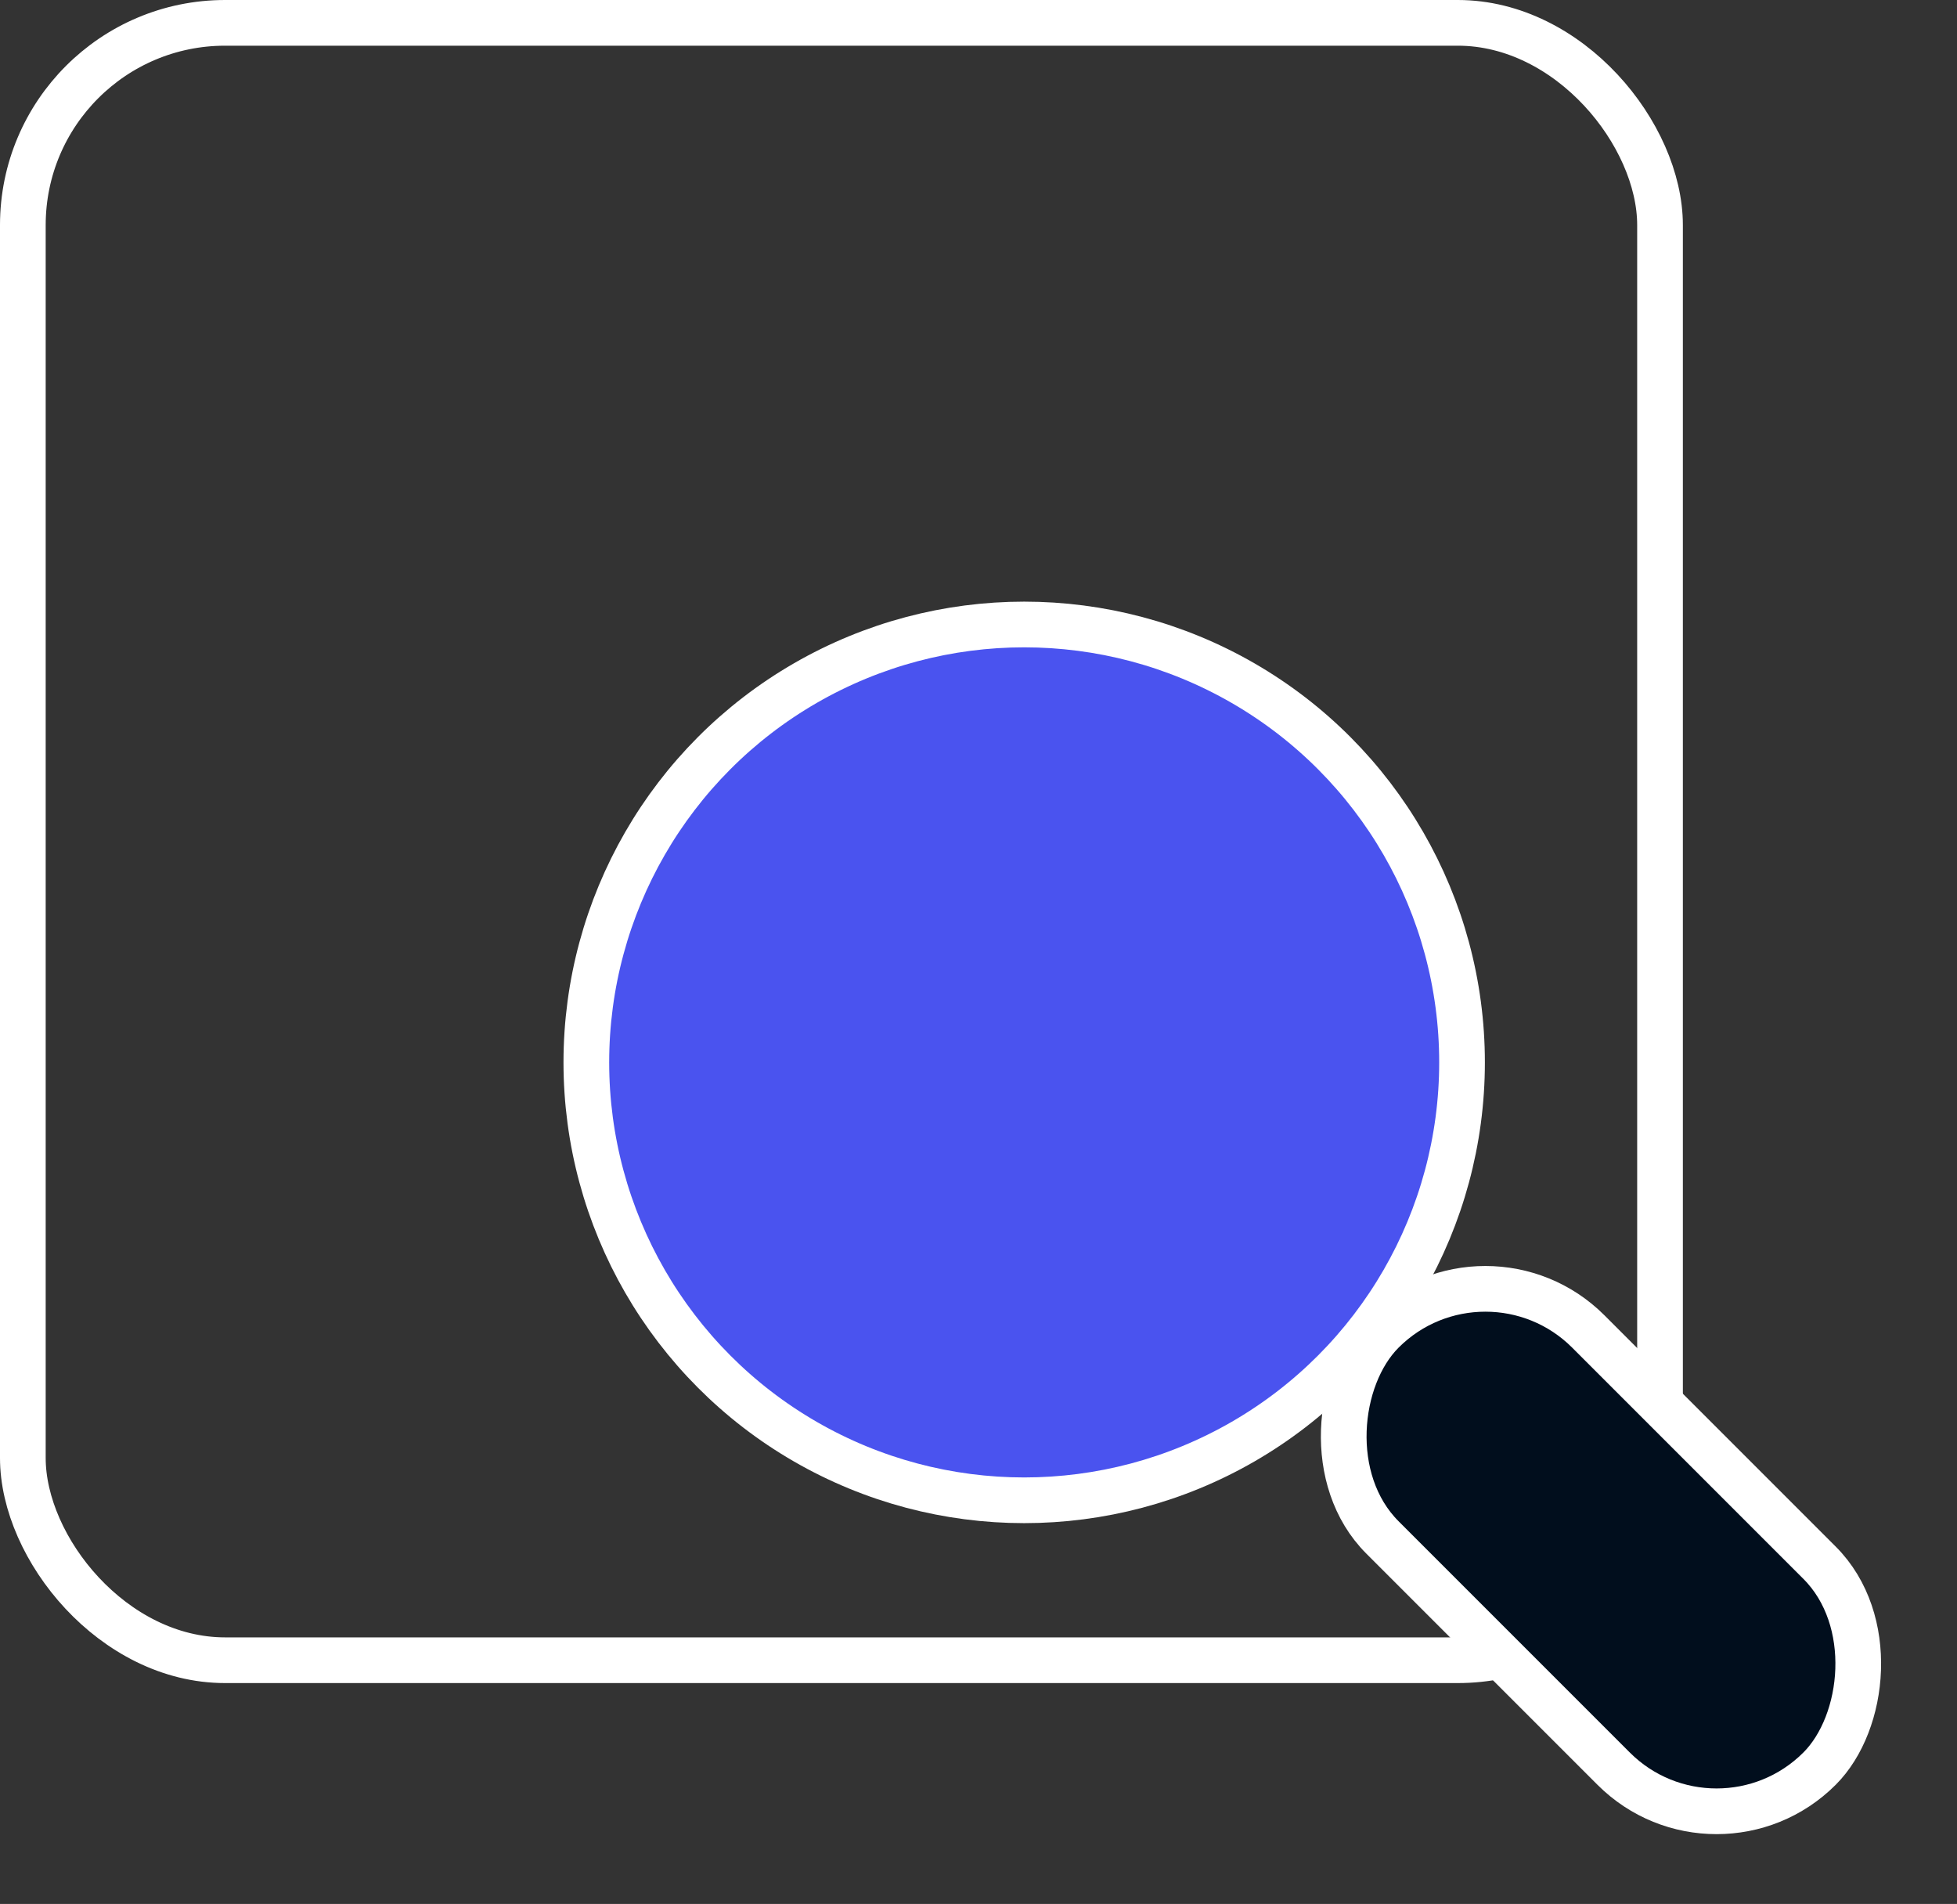
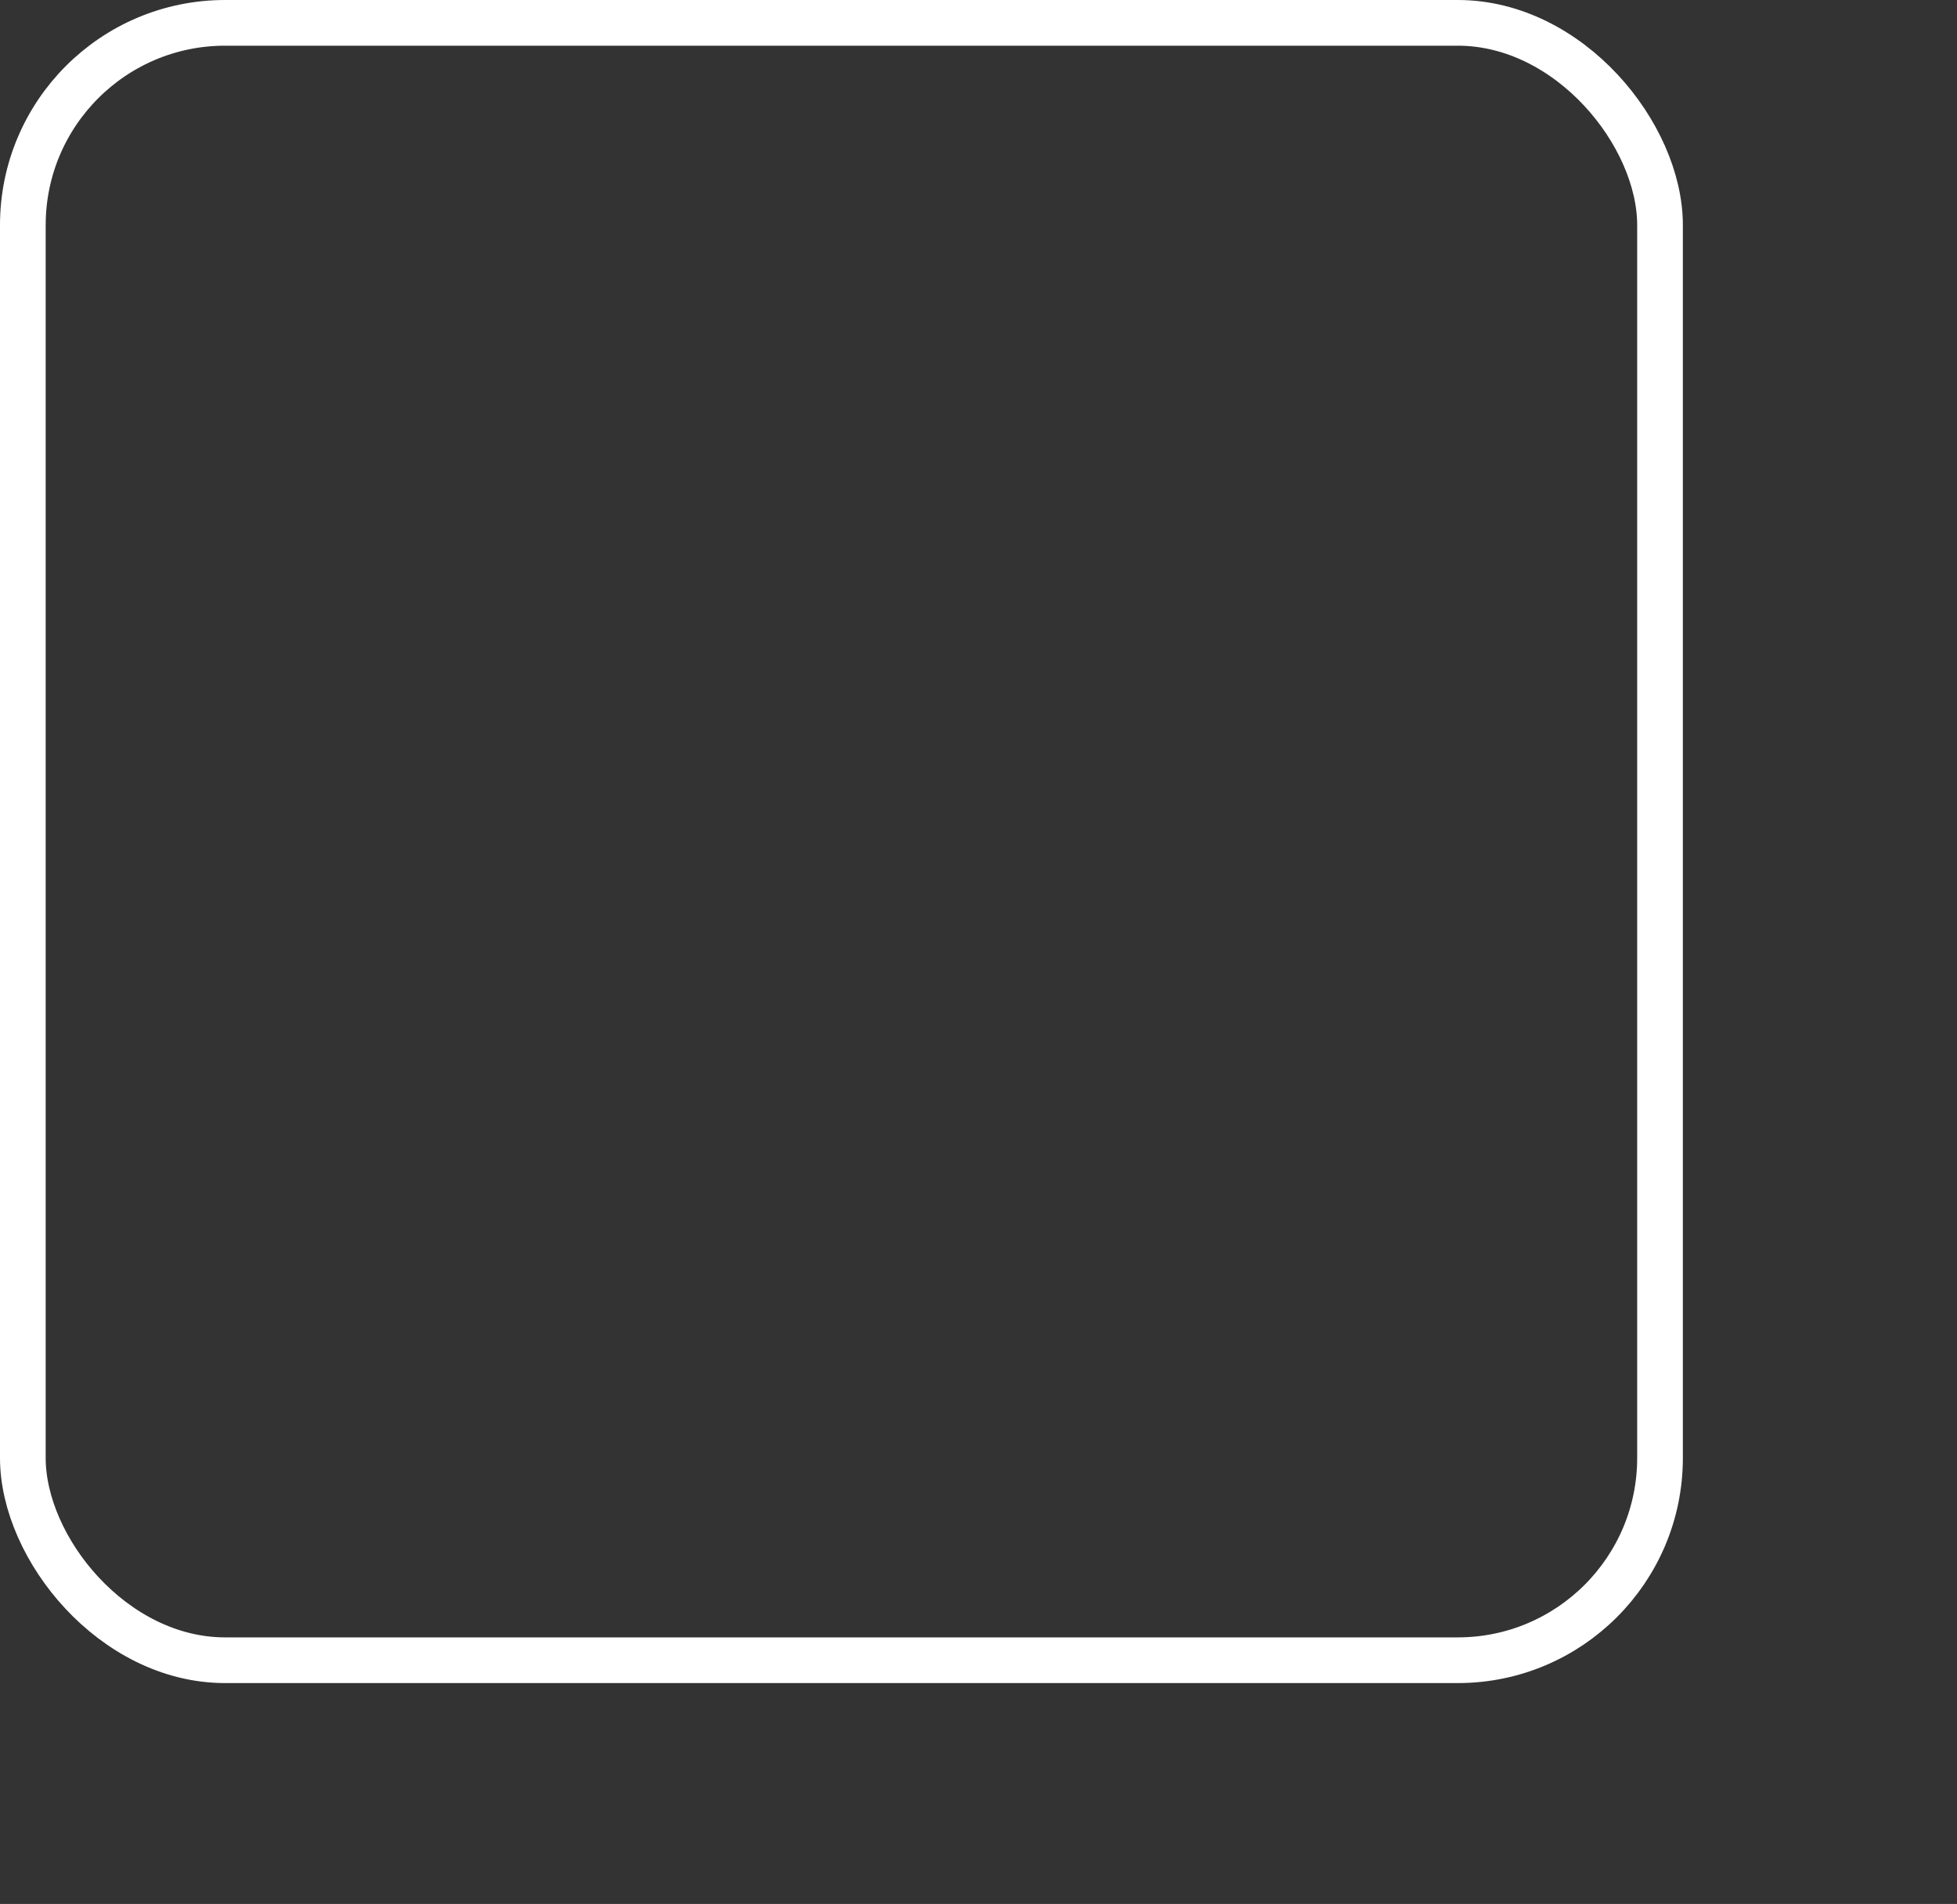
<svg xmlns="http://www.w3.org/2000/svg" width="257" height="250" viewBox="0 0 257 250" fill="none">
  <rect x="0" y="0" width="257" height="250" fill="#333333" stroke="none" />
  <rect x="3" y="3" width="215" height="215" rx="26.56" stroke="white" stroke-width="6" />
-   <rect x="195.065" y="161.314" width="81.18" height="38.24" rx="19.12" transform="rotate(45 195.065 161.314)" fill="#010E1D" stroke="white" stroke-width="6" />
-   <circle cx="134.5" cy="139.5" r="57.5" fill="#4A53EF" stroke="white" stroke-width="6" />
</svg>